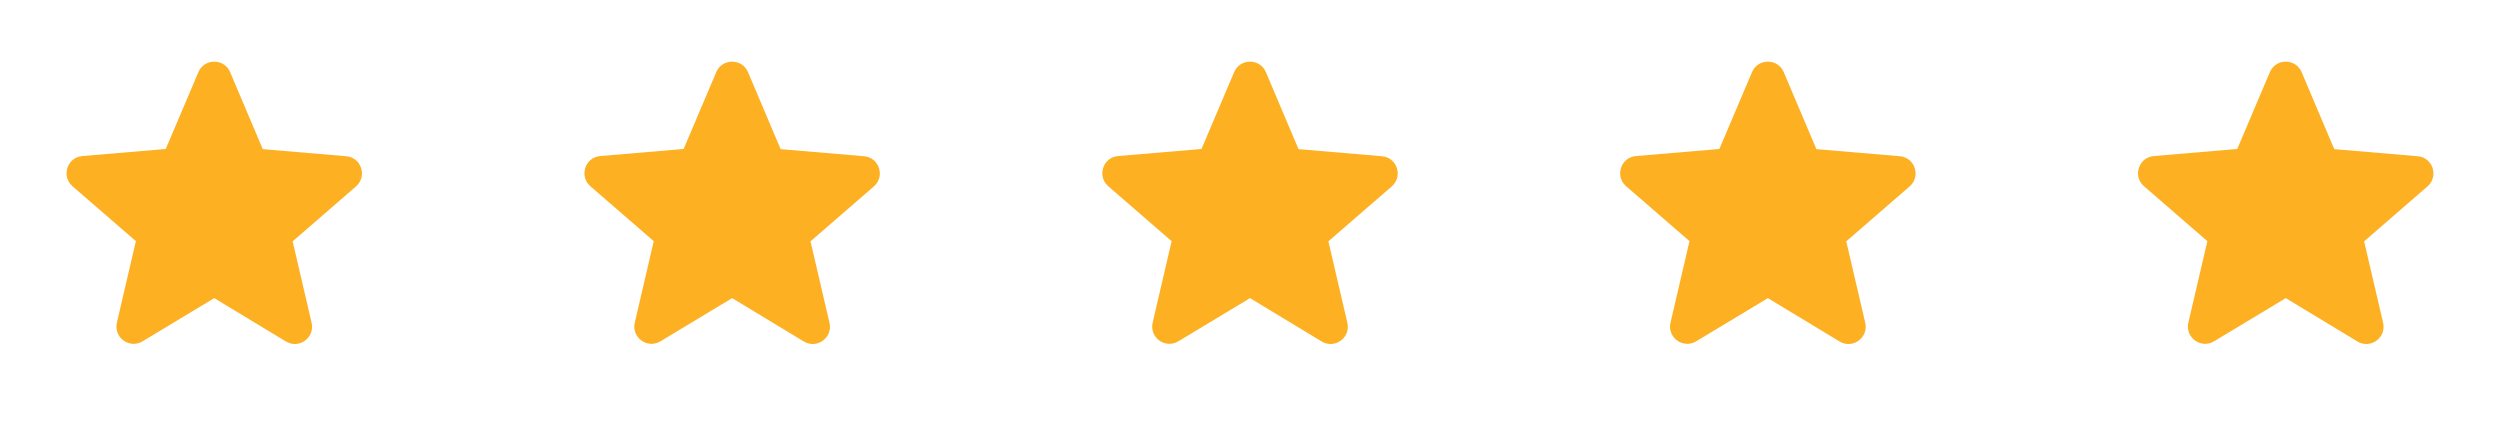
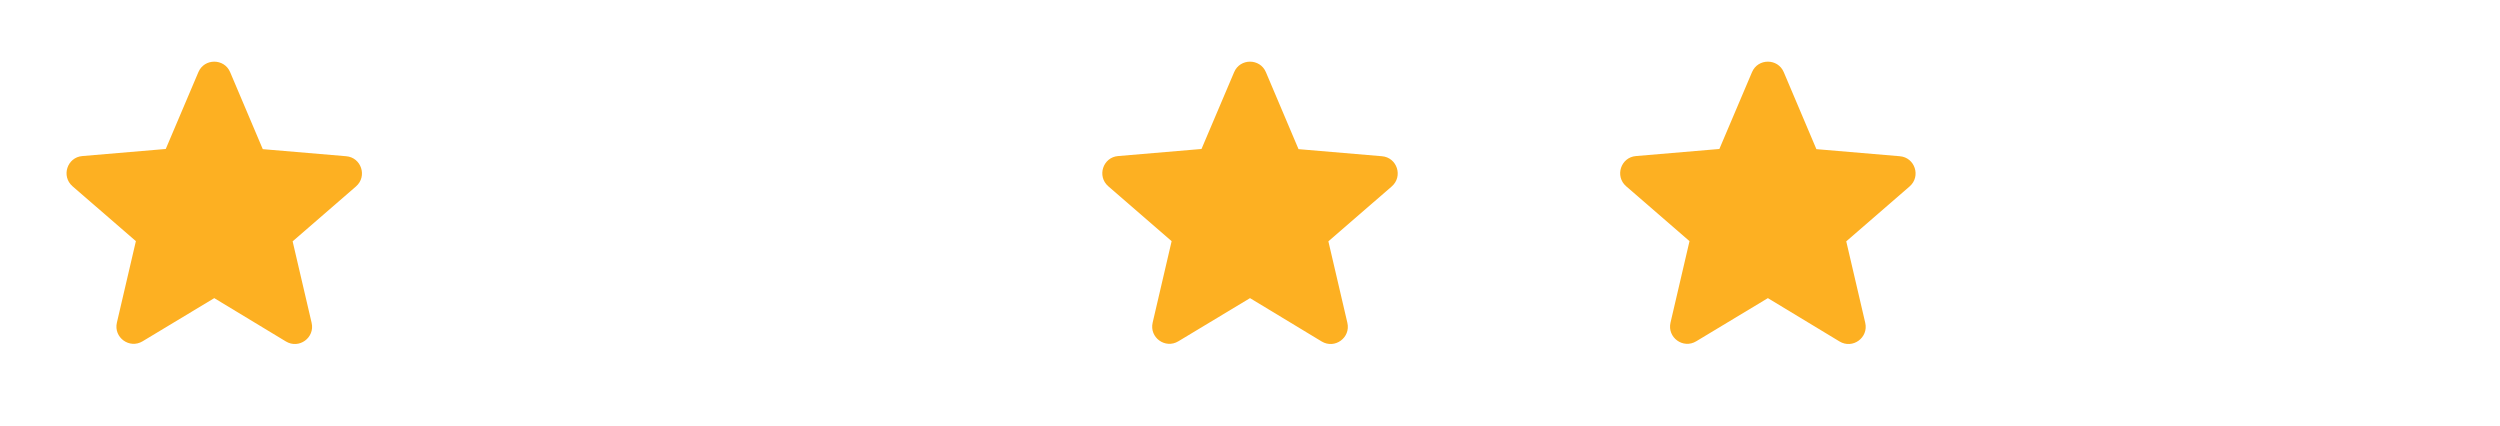
<svg xmlns="http://www.w3.org/2000/svg" width="176" height="30" viewBox="0 0 176 30" fill="none">
  <path d="M15.084 20.988L20.127 24.038C21.051 24.597 22.181 23.771 21.938 22.726L20.601 16.99L25.061 13.125C25.875 12.42 25.438 11.083 24.368 10.998L18.499 10.5L16.202 5.08C15.789 4.095 14.379 4.095 13.966 5.08L11.669 10.488L5.799 10.986C4.729 11.071 4.292 12.408 5.106 13.113L9.566 16.977L8.229 22.713C7.986 23.759 9.117 24.585 10.04 24.026L15.084 20.988Z" fill="#FDB022" />
-   <path d="M51.542 20.988L56.585 24.038C57.509 24.597 58.639 23.771 58.396 22.726L57.059 16.99L61.519 13.125C62.333 12.42 61.896 11.083 60.826 10.998L54.957 10.5L52.66 5.08C52.246 4.095 50.837 4.095 50.424 5.08L48.127 10.488L42.257 10.986C41.188 11.071 40.75 12.408 41.564 13.113L46.024 16.977L44.688 22.713C44.444 23.759 45.575 24.585 46.498 24.026L51.542 20.988Z" fill="#FDB022" />
  <path d="M88.001 20.988L93.044 24.038C93.968 24.597 95.098 23.771 94.855 22.726L93.518 16.99L97.978 13.125C98.792 12.42 98.355 11.083 97.285 10.998L91.416 10.5L89.119 5.08C88.706 4.095 87.296 4.095 86.883 5.08L84.586 10.488L78.716 10.986C77.647 11.071 77.209 12.408 78.023 13.113L82.483 16.977L81.147 22.713C80.903 23.759 82.034 24.585 82.957 24.026L88.001 20.988Z" fill="#FDB022" />
  <path d="M124.459 20.988L129.502 24.038C130.426 24.597 131.556 23.771 131.313 22.726L129.976 16.99L134.436 13.125C135.25 12.42 134.813 11.083 133.743 10.998L127.874 10.5L125.577 5.08C125.164 4.095 123.754 4.095 123.341 5.08L121.044 10.488L115.174 10.986C114.104 11.071 113.667 12.408 114.481 13.113L118.941 16.977L117.604 22.713C117.361 23.759 118.492 24.585 119.415 24.026L124.459 20.988Z" fill="#FDB022" />
-   <path d="M160.917 20.988L165.96 24.038C166.884 24.597 168.014 23.771 167.771 22.726L166.434 16.99L170.894 13.125C171.708 12.42 171.271 11.083 170.201 10.998L164.332 10.5L162.035 5.08C161.622 4.095 160.212 4.095 159.799 5.08L157.502 10.488L151.632 10.986C150.562 11.071 150.125 12.408 150.939 13.113L155.399 16.977L154.062 22.713C153.819 23.759 154.95 24.585 155.873 24.026L160.917 20.988Z" fill="#FDB022" />
</svg>